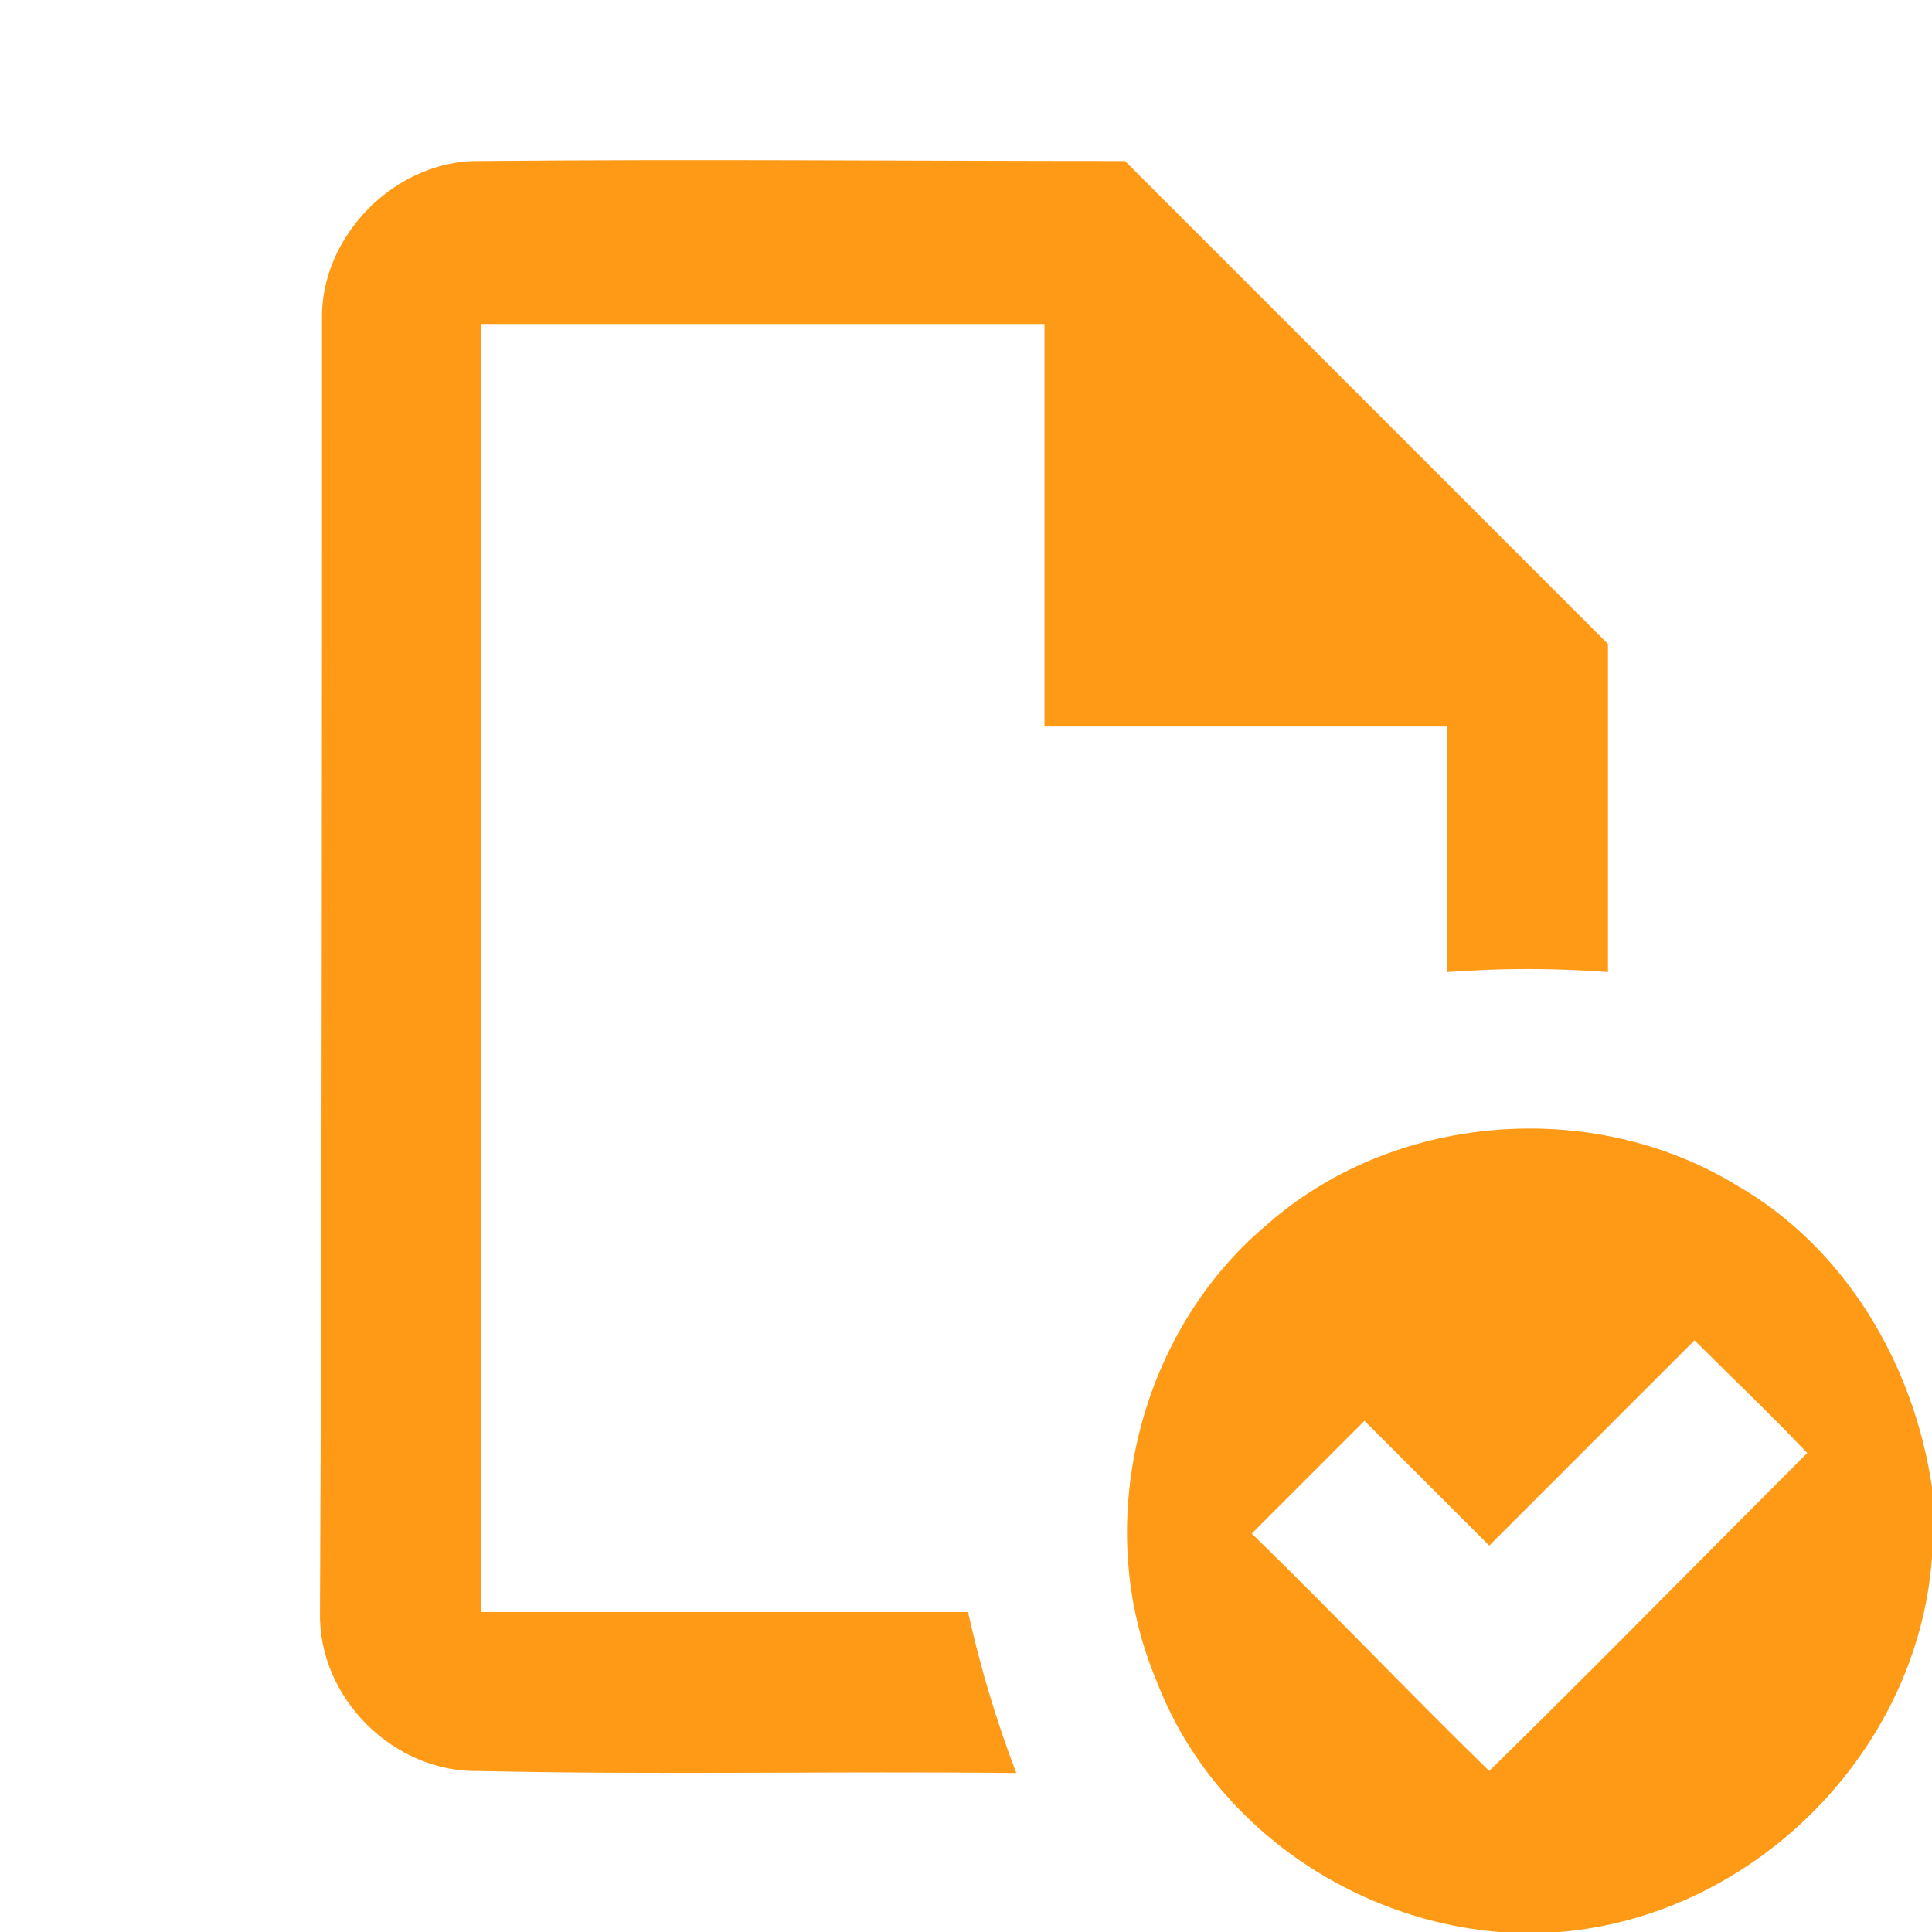
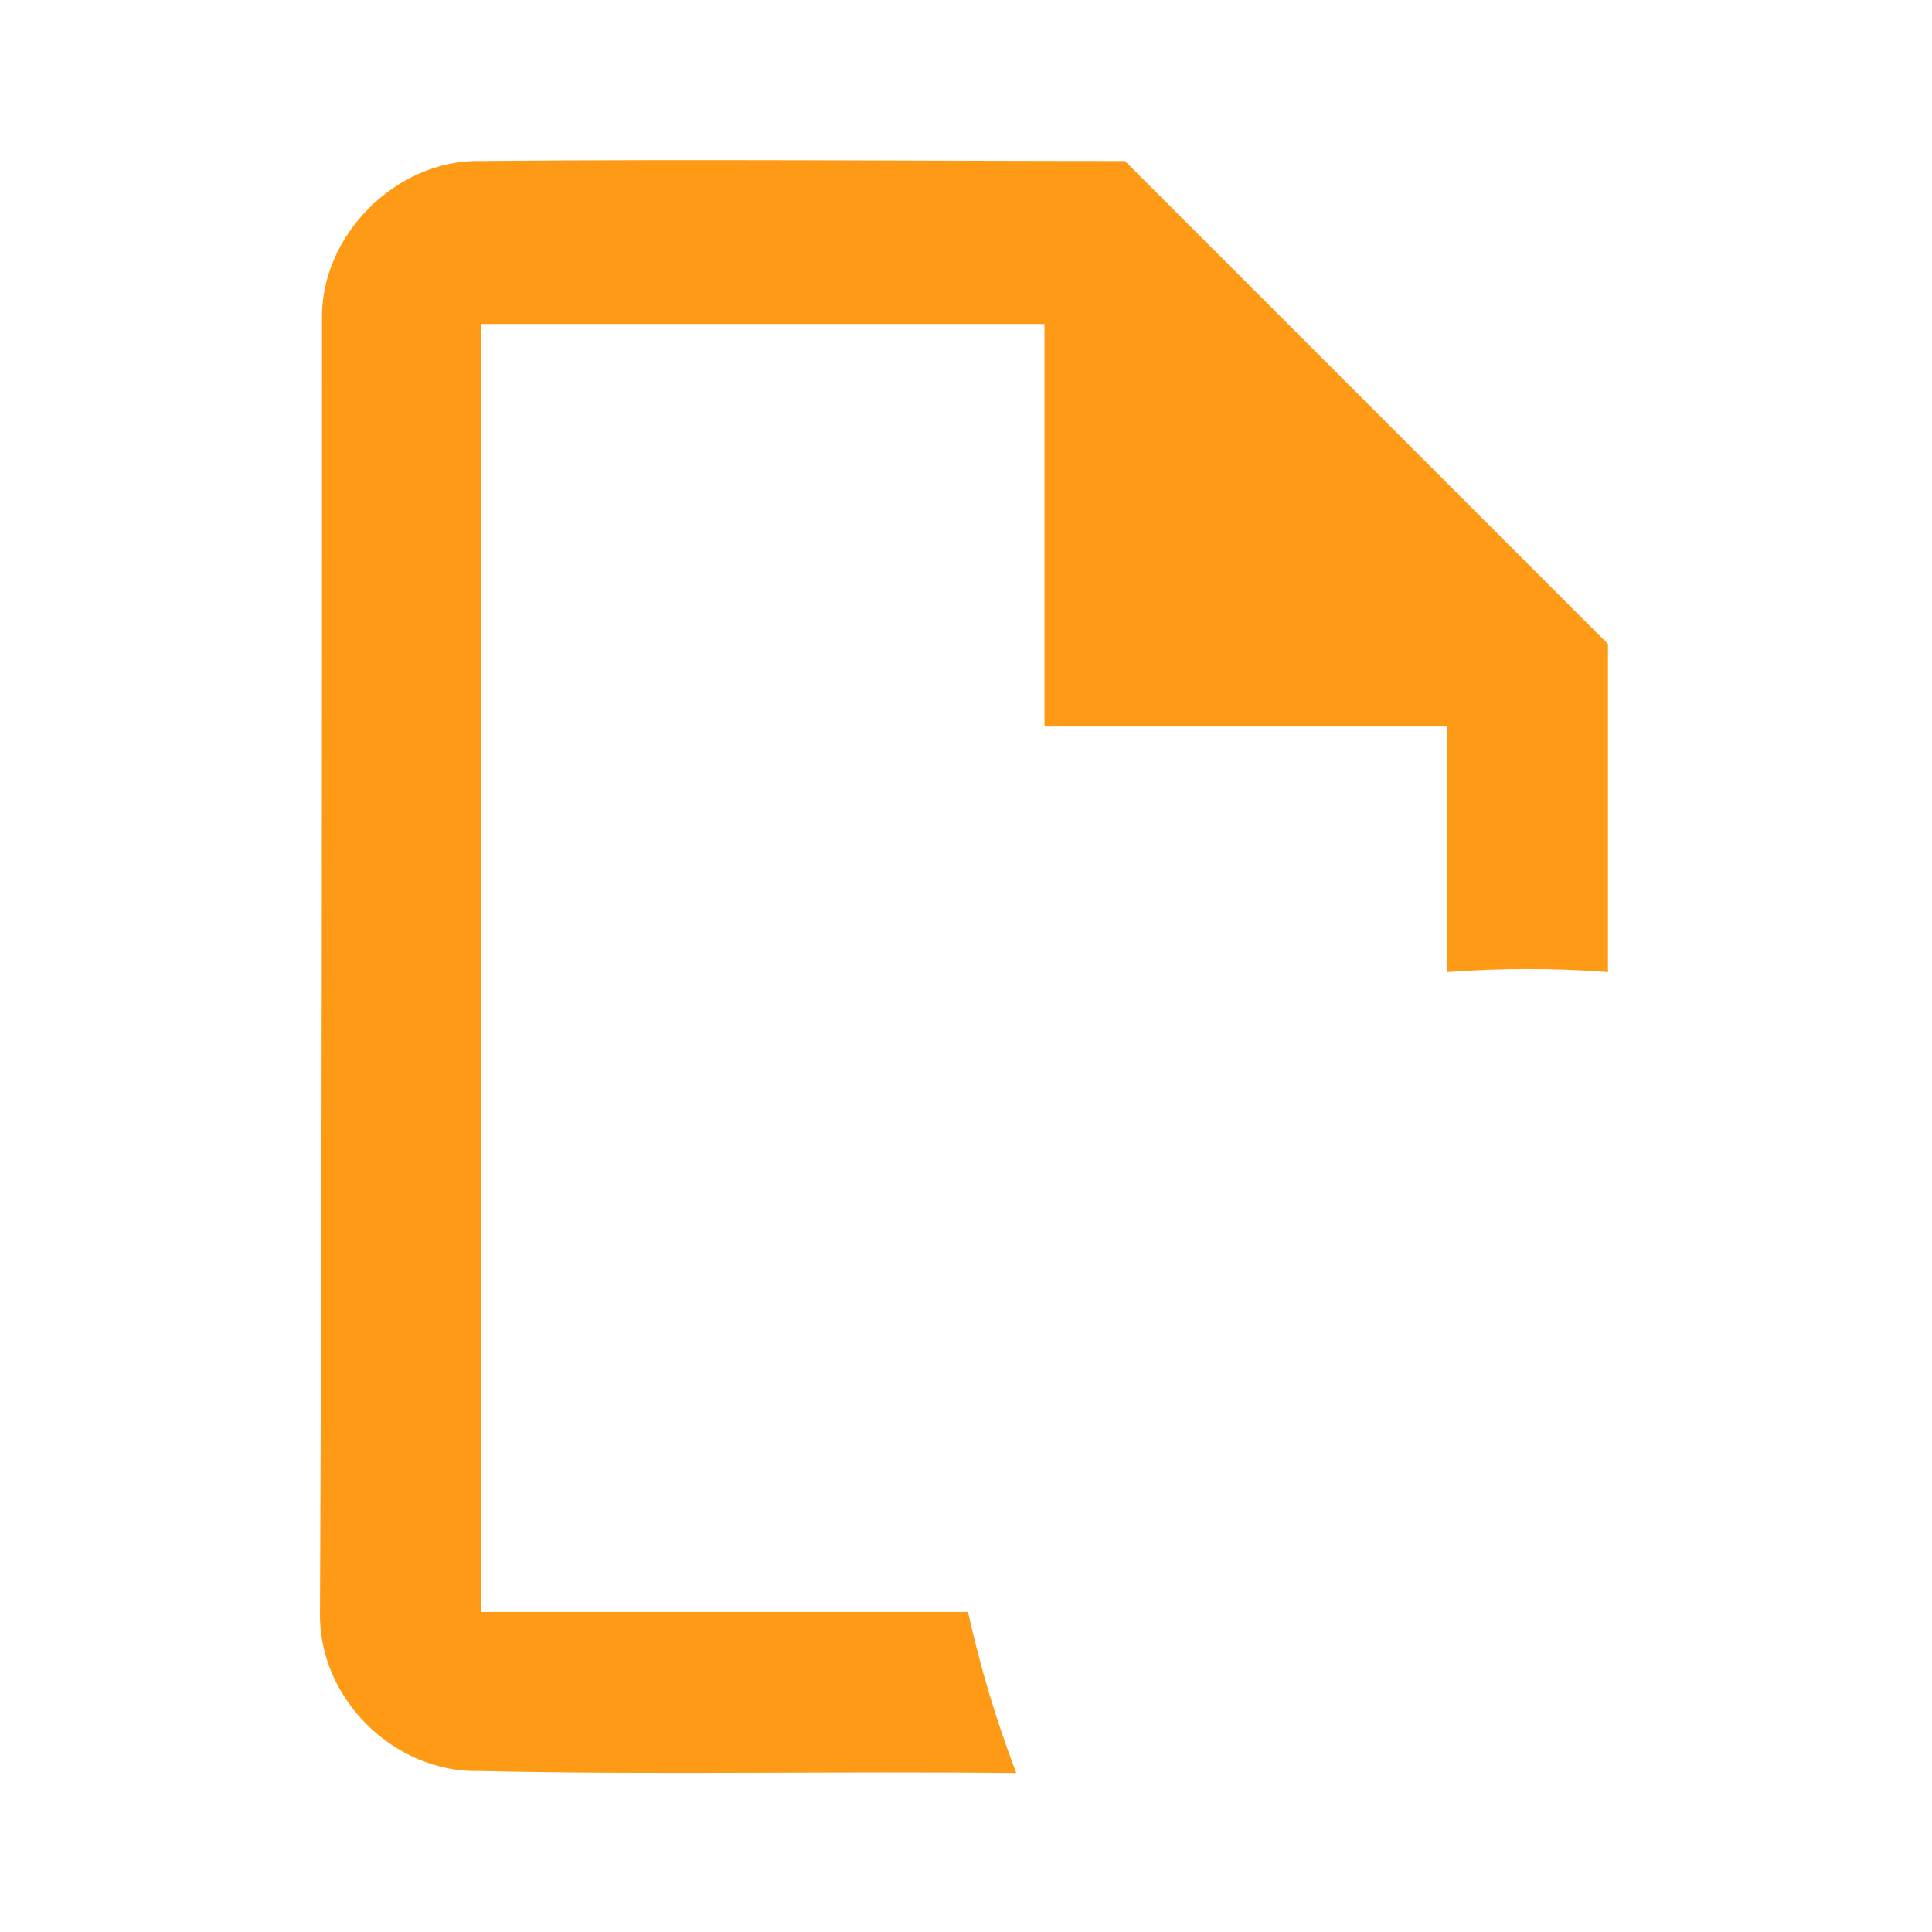
<svg xmlns="http://www.w3.org/2000/svg" id="Capa_1" x="0px" y="0px" viewBox="0 0 96 96" style="enable-background:new 0 0 96 96;" xml:space="preserve">
  <style type="text/css">	.st0{fill:#FF9A16;}</style>
  <g id="_x23_000000ff">
    <path class="st0" d="M16,15.9c-0.1-4.2,3.7-8,7.9-7.9c10.7-0.1,21.4,0,32,0c8,8,16,16,24,24c0,5.4,0,10.8,0,16.3  c-2.7-0.2-5.3-0.2-8,0c0-4.1,0-8.1,0-12.2c-6.7,0-13.3,0-20,0c0-6.7,0-13.3,0-20c-9.3,0-18.7,0-28,0c0,21.3,0,42.7,0,64  c8.1,0,16.2,0,24.2,0c0.6,2.7,1.4,5.4,2.4,8c-8.9-0.1-17.8,0.1-26.7-0.1c-4.2,0.1-8-3.6-7.9-7.9C16,58.7,16,37.3,16,15.9z" />
-     <path class="st0" d="M62.9,60.9c6.3-5.6,16.2-6.4,23.4-2c5.4,3.1,8.8,8.9,9.7,15v3.5c-0.7,9.6-8.8,17.8-18.5,18.6h-3  c-7.4-0.6-14.3-5.4-17-12.4C54.2,75.9,56.5,66.3,62.9,60.9 M74,76.8c-2.1-2.1-4.1-4.1-6.2-6.2c-1.9,1.9-3.7,3.7-5.6,5.6  c4,3.9,7.8,7.9,11.8,11.8c5.3-5.2,10.5-10.5,15.8-15.8c-1.8-1.9-3.7-3.7-5.6-5.6C80.8,70,77.4,73.4,74,76.8z" />
  </g>
</svg>